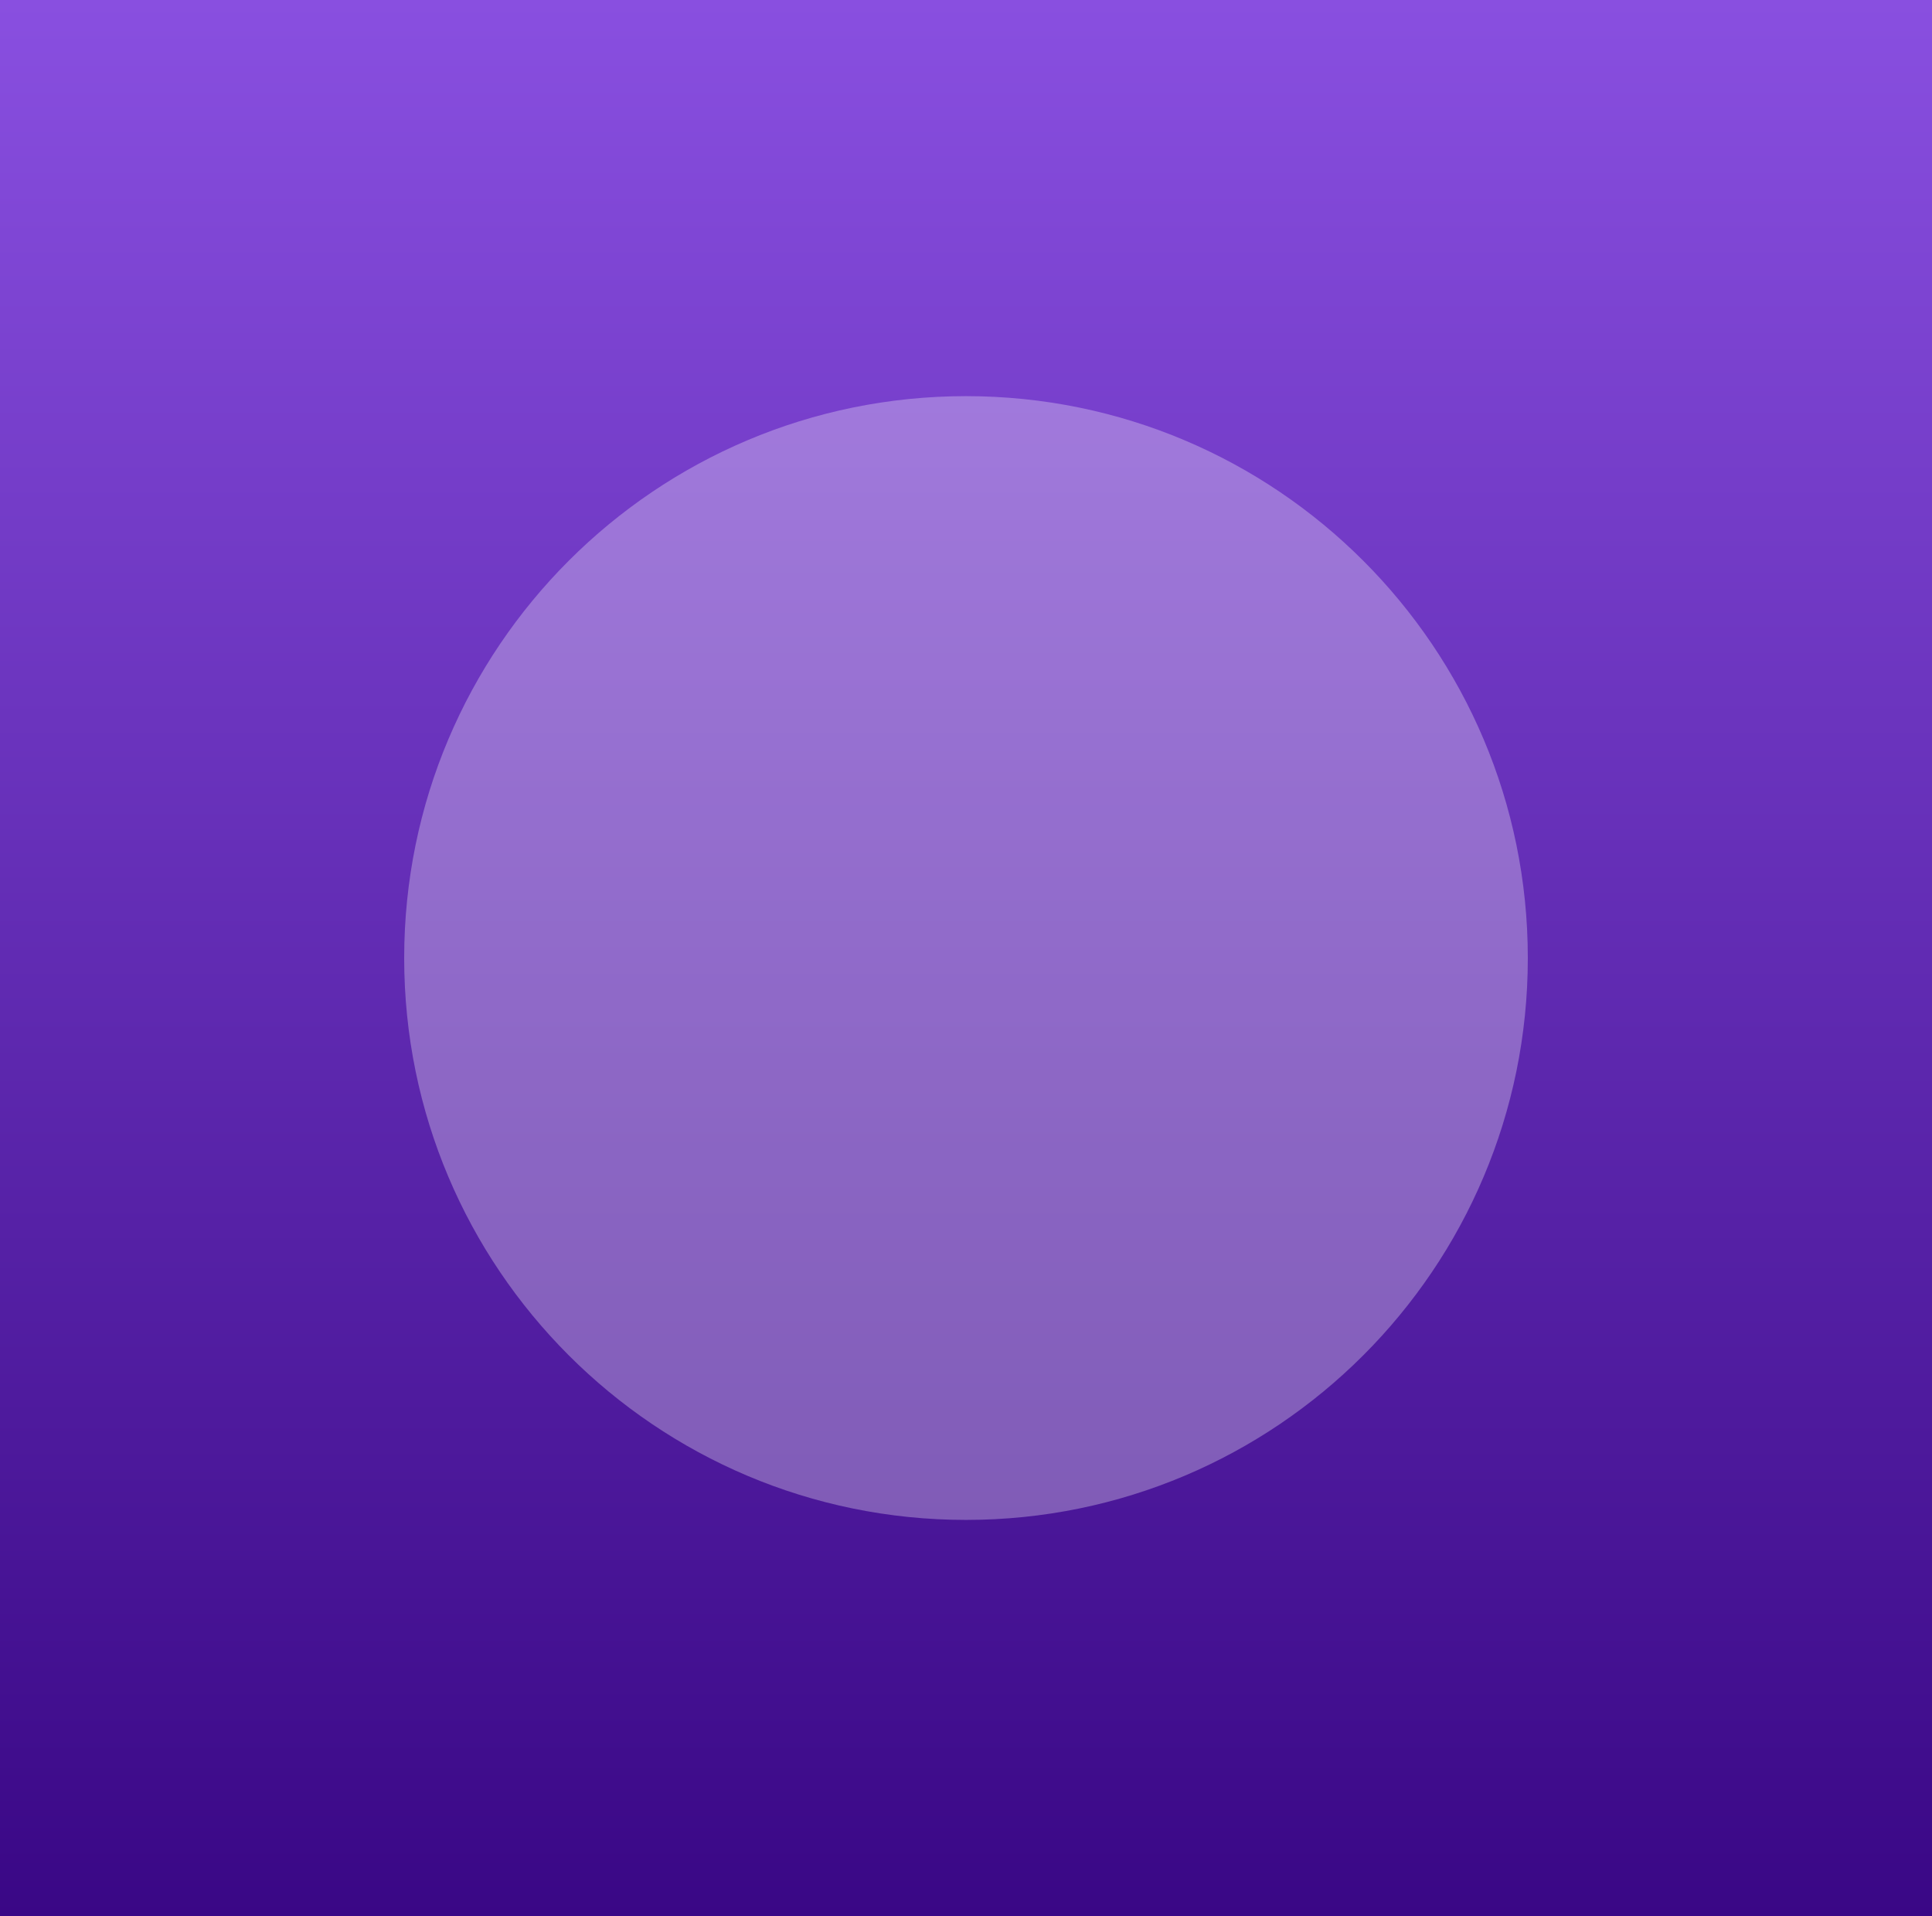
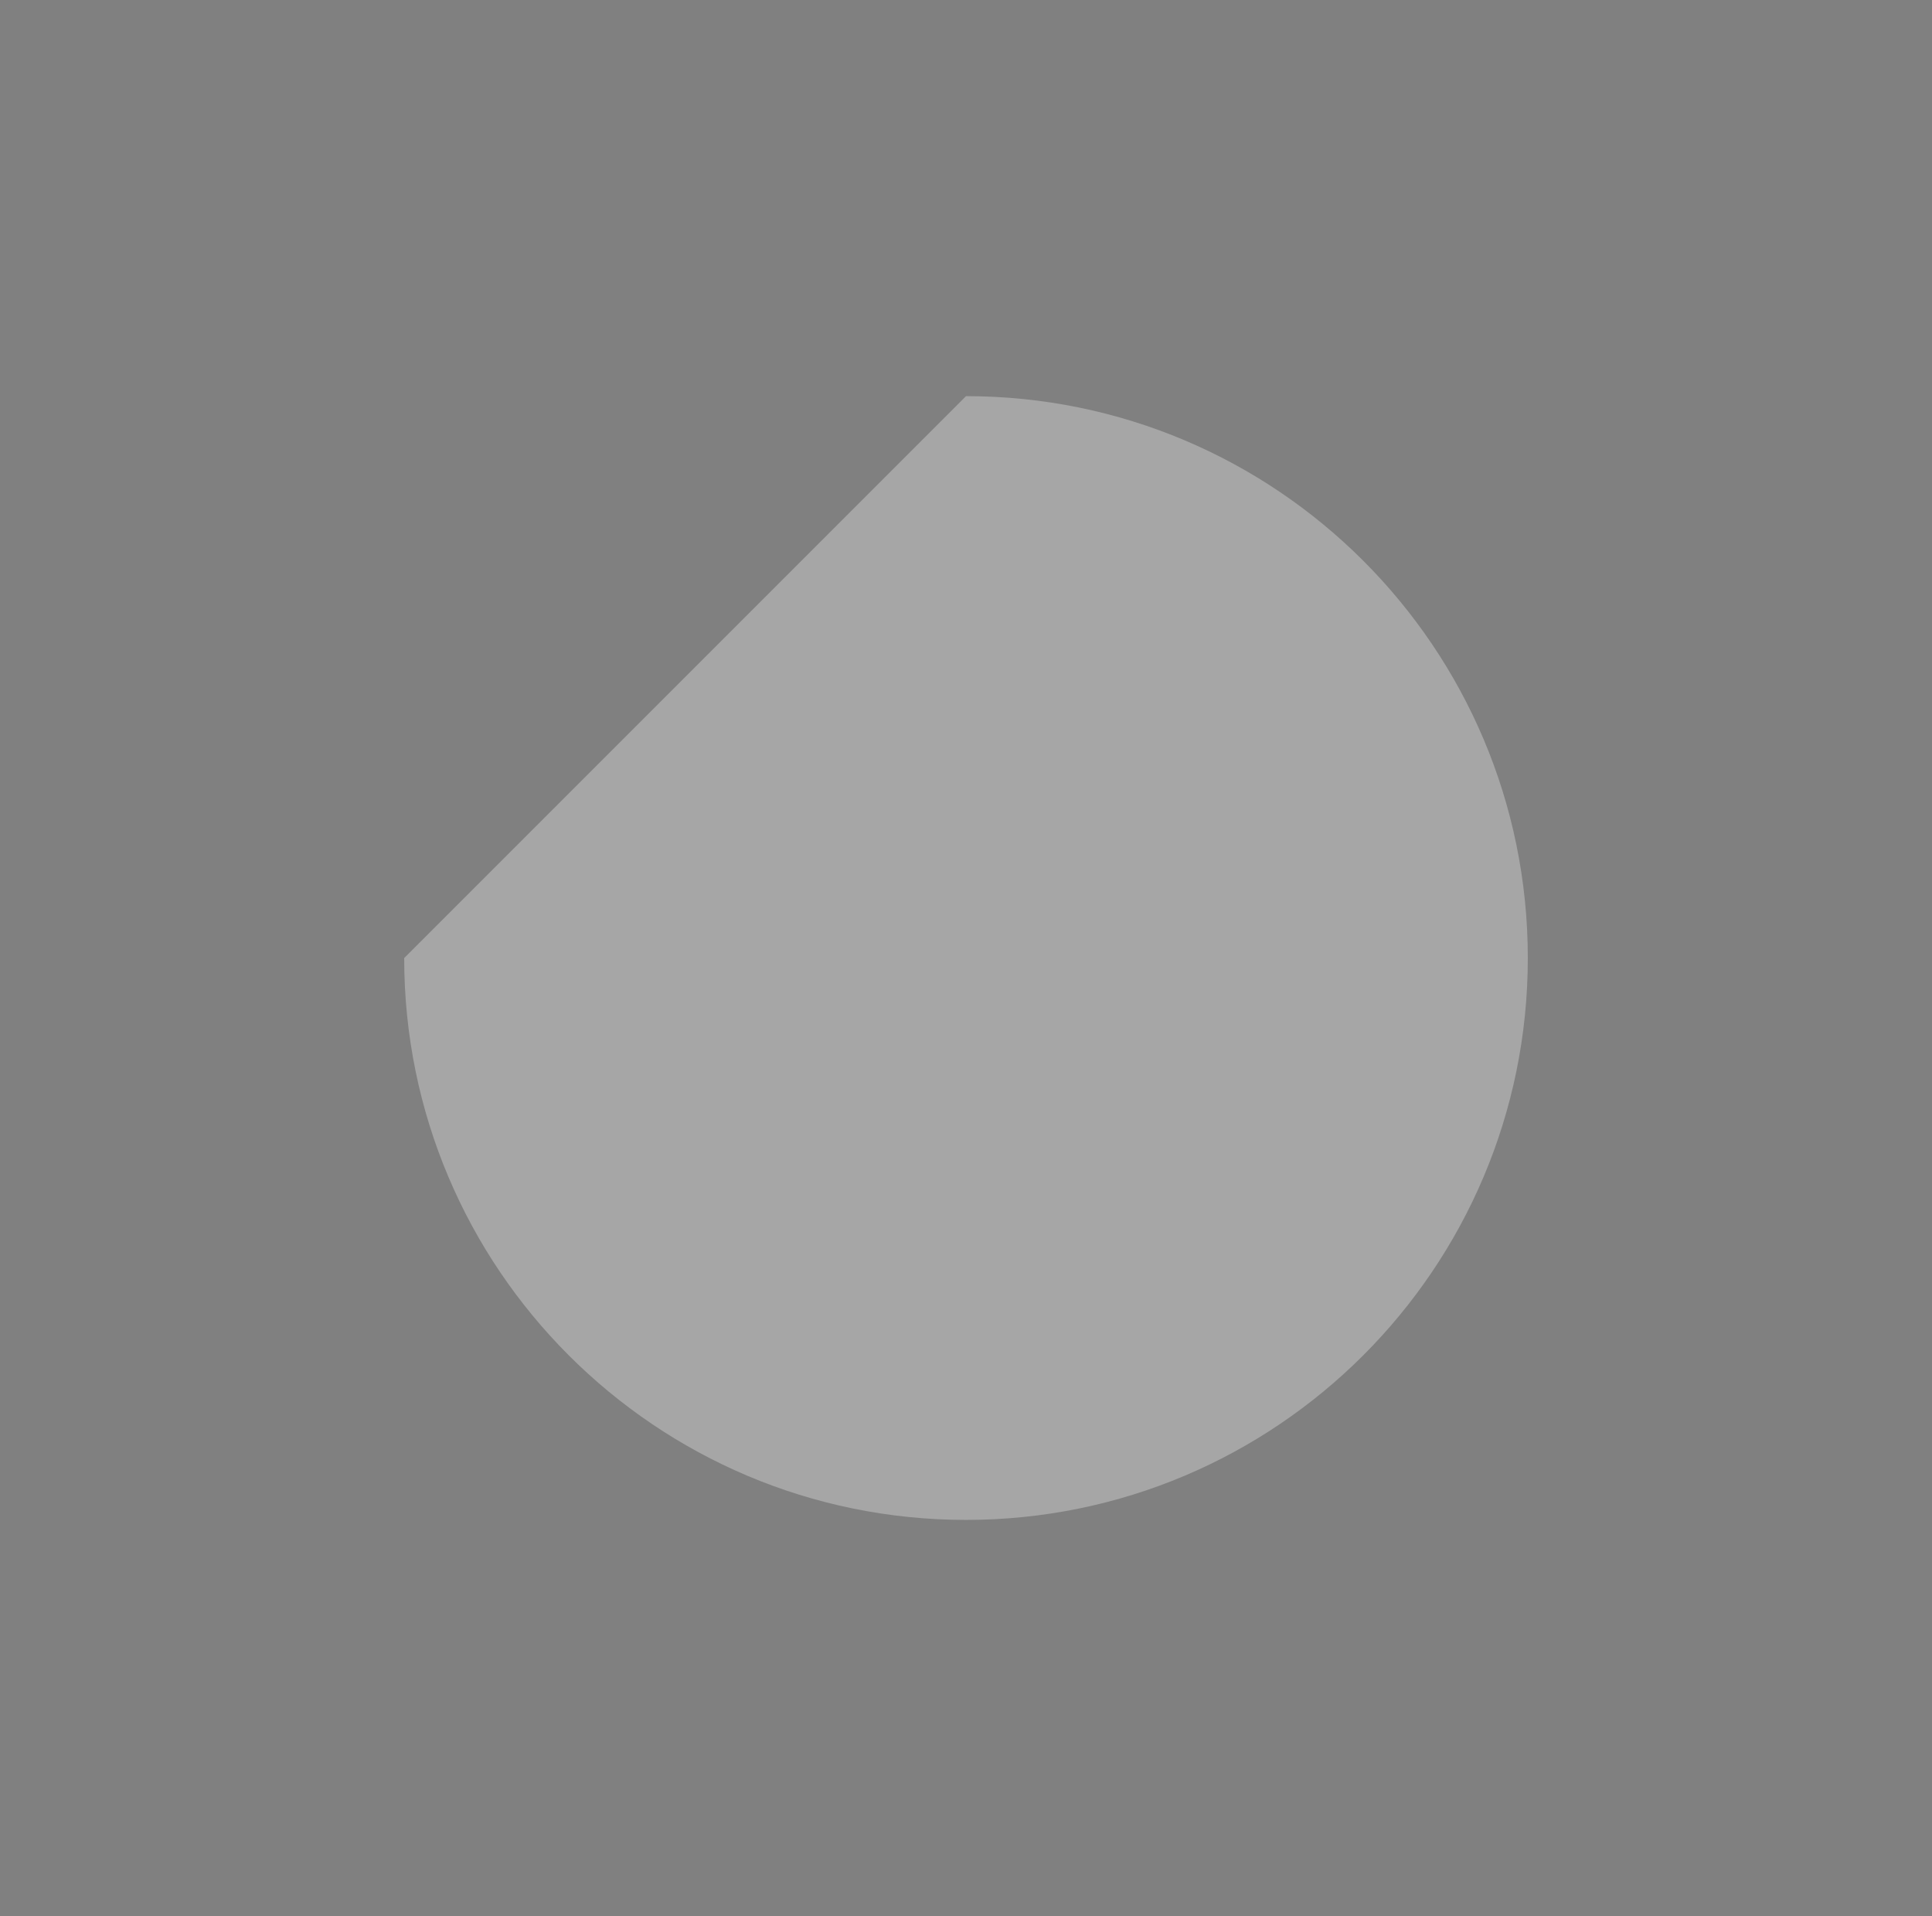
<svg xmlns="http://www.w3.org/2000/svg" id="Layer_1" data-name="Layer 1" viewBox="0 0 239 237">
  <rect x="0" y="0" width="239" height="237" fill="#808080" stroke="none" />
  <defs>
    <style>      .cls-1 {        fill: url(#linear-gradient);      }      .cls-1, .cls-2 {        stroke-width: 0px;      }      .cls-2 {        fill: #fff;        isolation: isolate;        opacity: .3;      }    </style>
    <linearGradient id="linear-gradient" x1="-835.99" y1="657.22" x2="-835.99" y2="656.22" gradientTransform="translate(199920 155762) scale(239 -237)" gradientUnits="userSpaceOnUse">
      <stop offset="0" stop-color="#894fe0" />
      <stop offset="1" stop-color="#380684" />
    </linearGradient>
  </defs>
-   <rect id="Rectangle_7" data-name="Rectangle 7" class="cls-1" width="239" height="237" />
-   <path id="Rectangle_25" data-name="Rectangle 25" class="cls-2" d="M119.5,49h0c38.38,0,69.5,31.12,69.5,69.5h0c0,38.38-31.12,69.5-69.5,69.5h0c-38.38,0-69.5-31.12-69.5-69.5h0c0-38.38,31.12-69.5,69.5-69.5Z" />
+   <path id="Rectangle_25" data-name="Rectangle 25" class="cls-2" d="M119.5,49h0c38.38,0,69.5,31.12,69.5,69.5h0c0,38.38-31.12,69.5-69.5,69.5h0c-38.38,0-69.5-31.12-69.5-69.5h0Z" />
</svg>